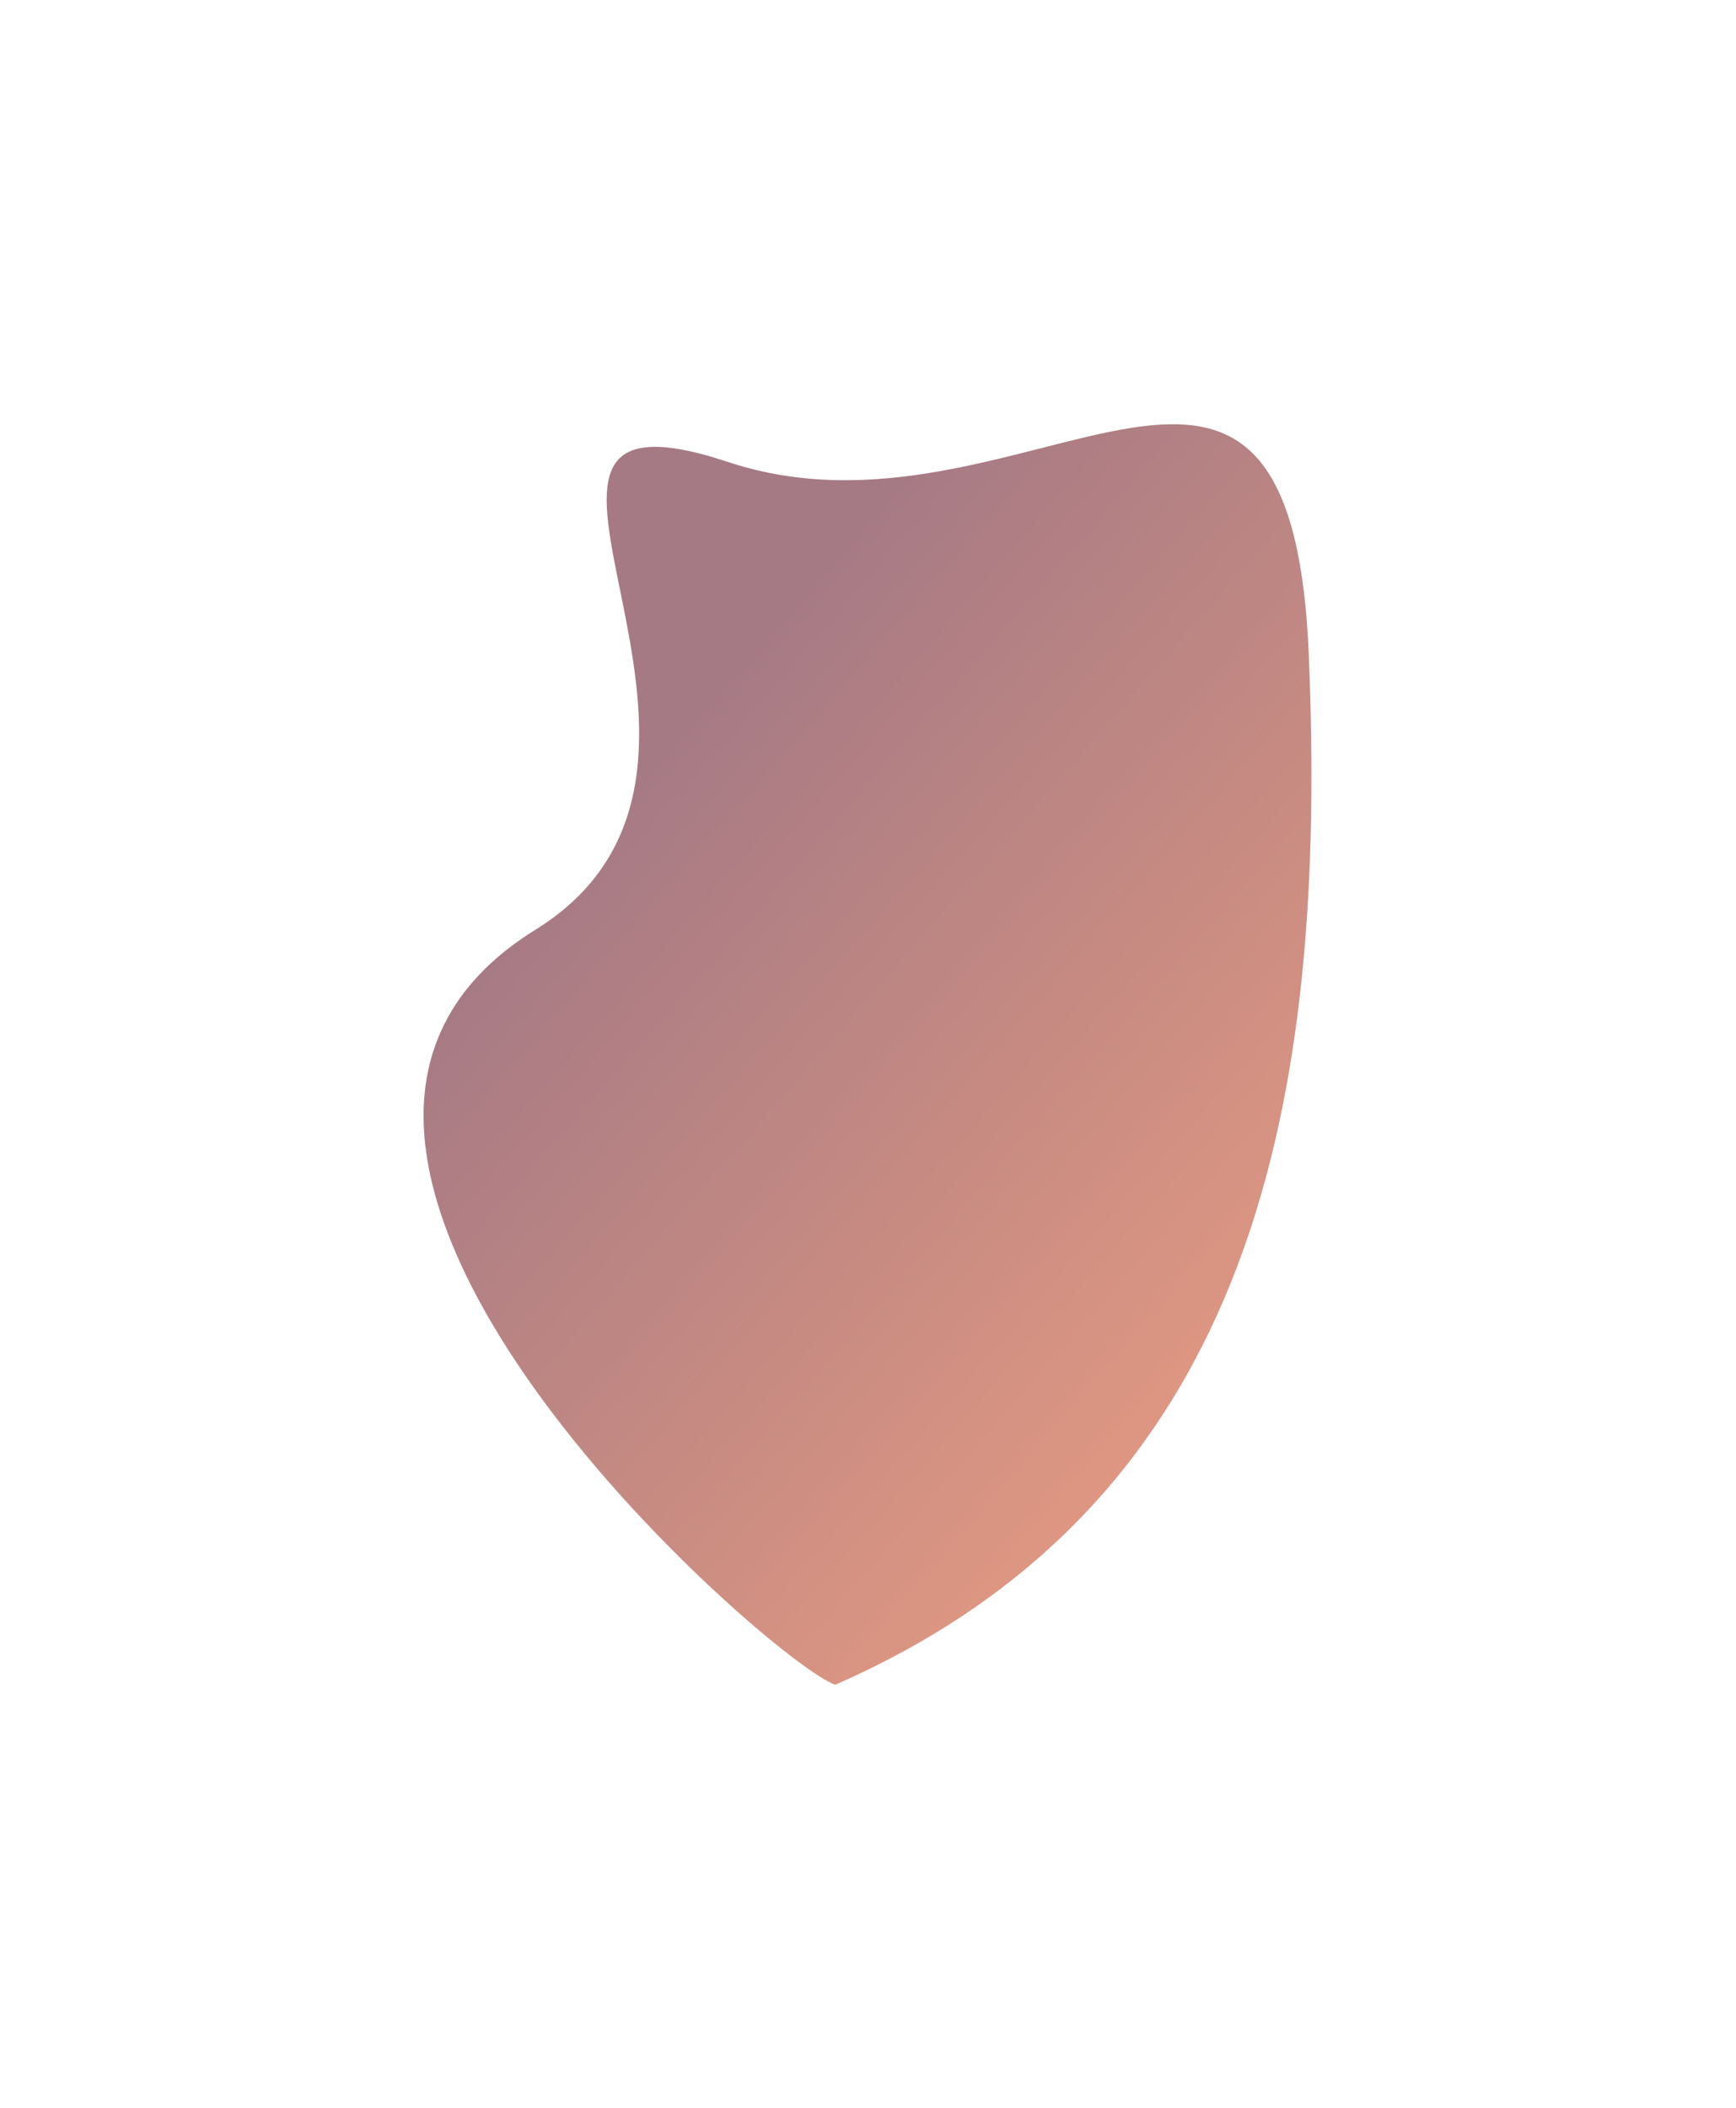
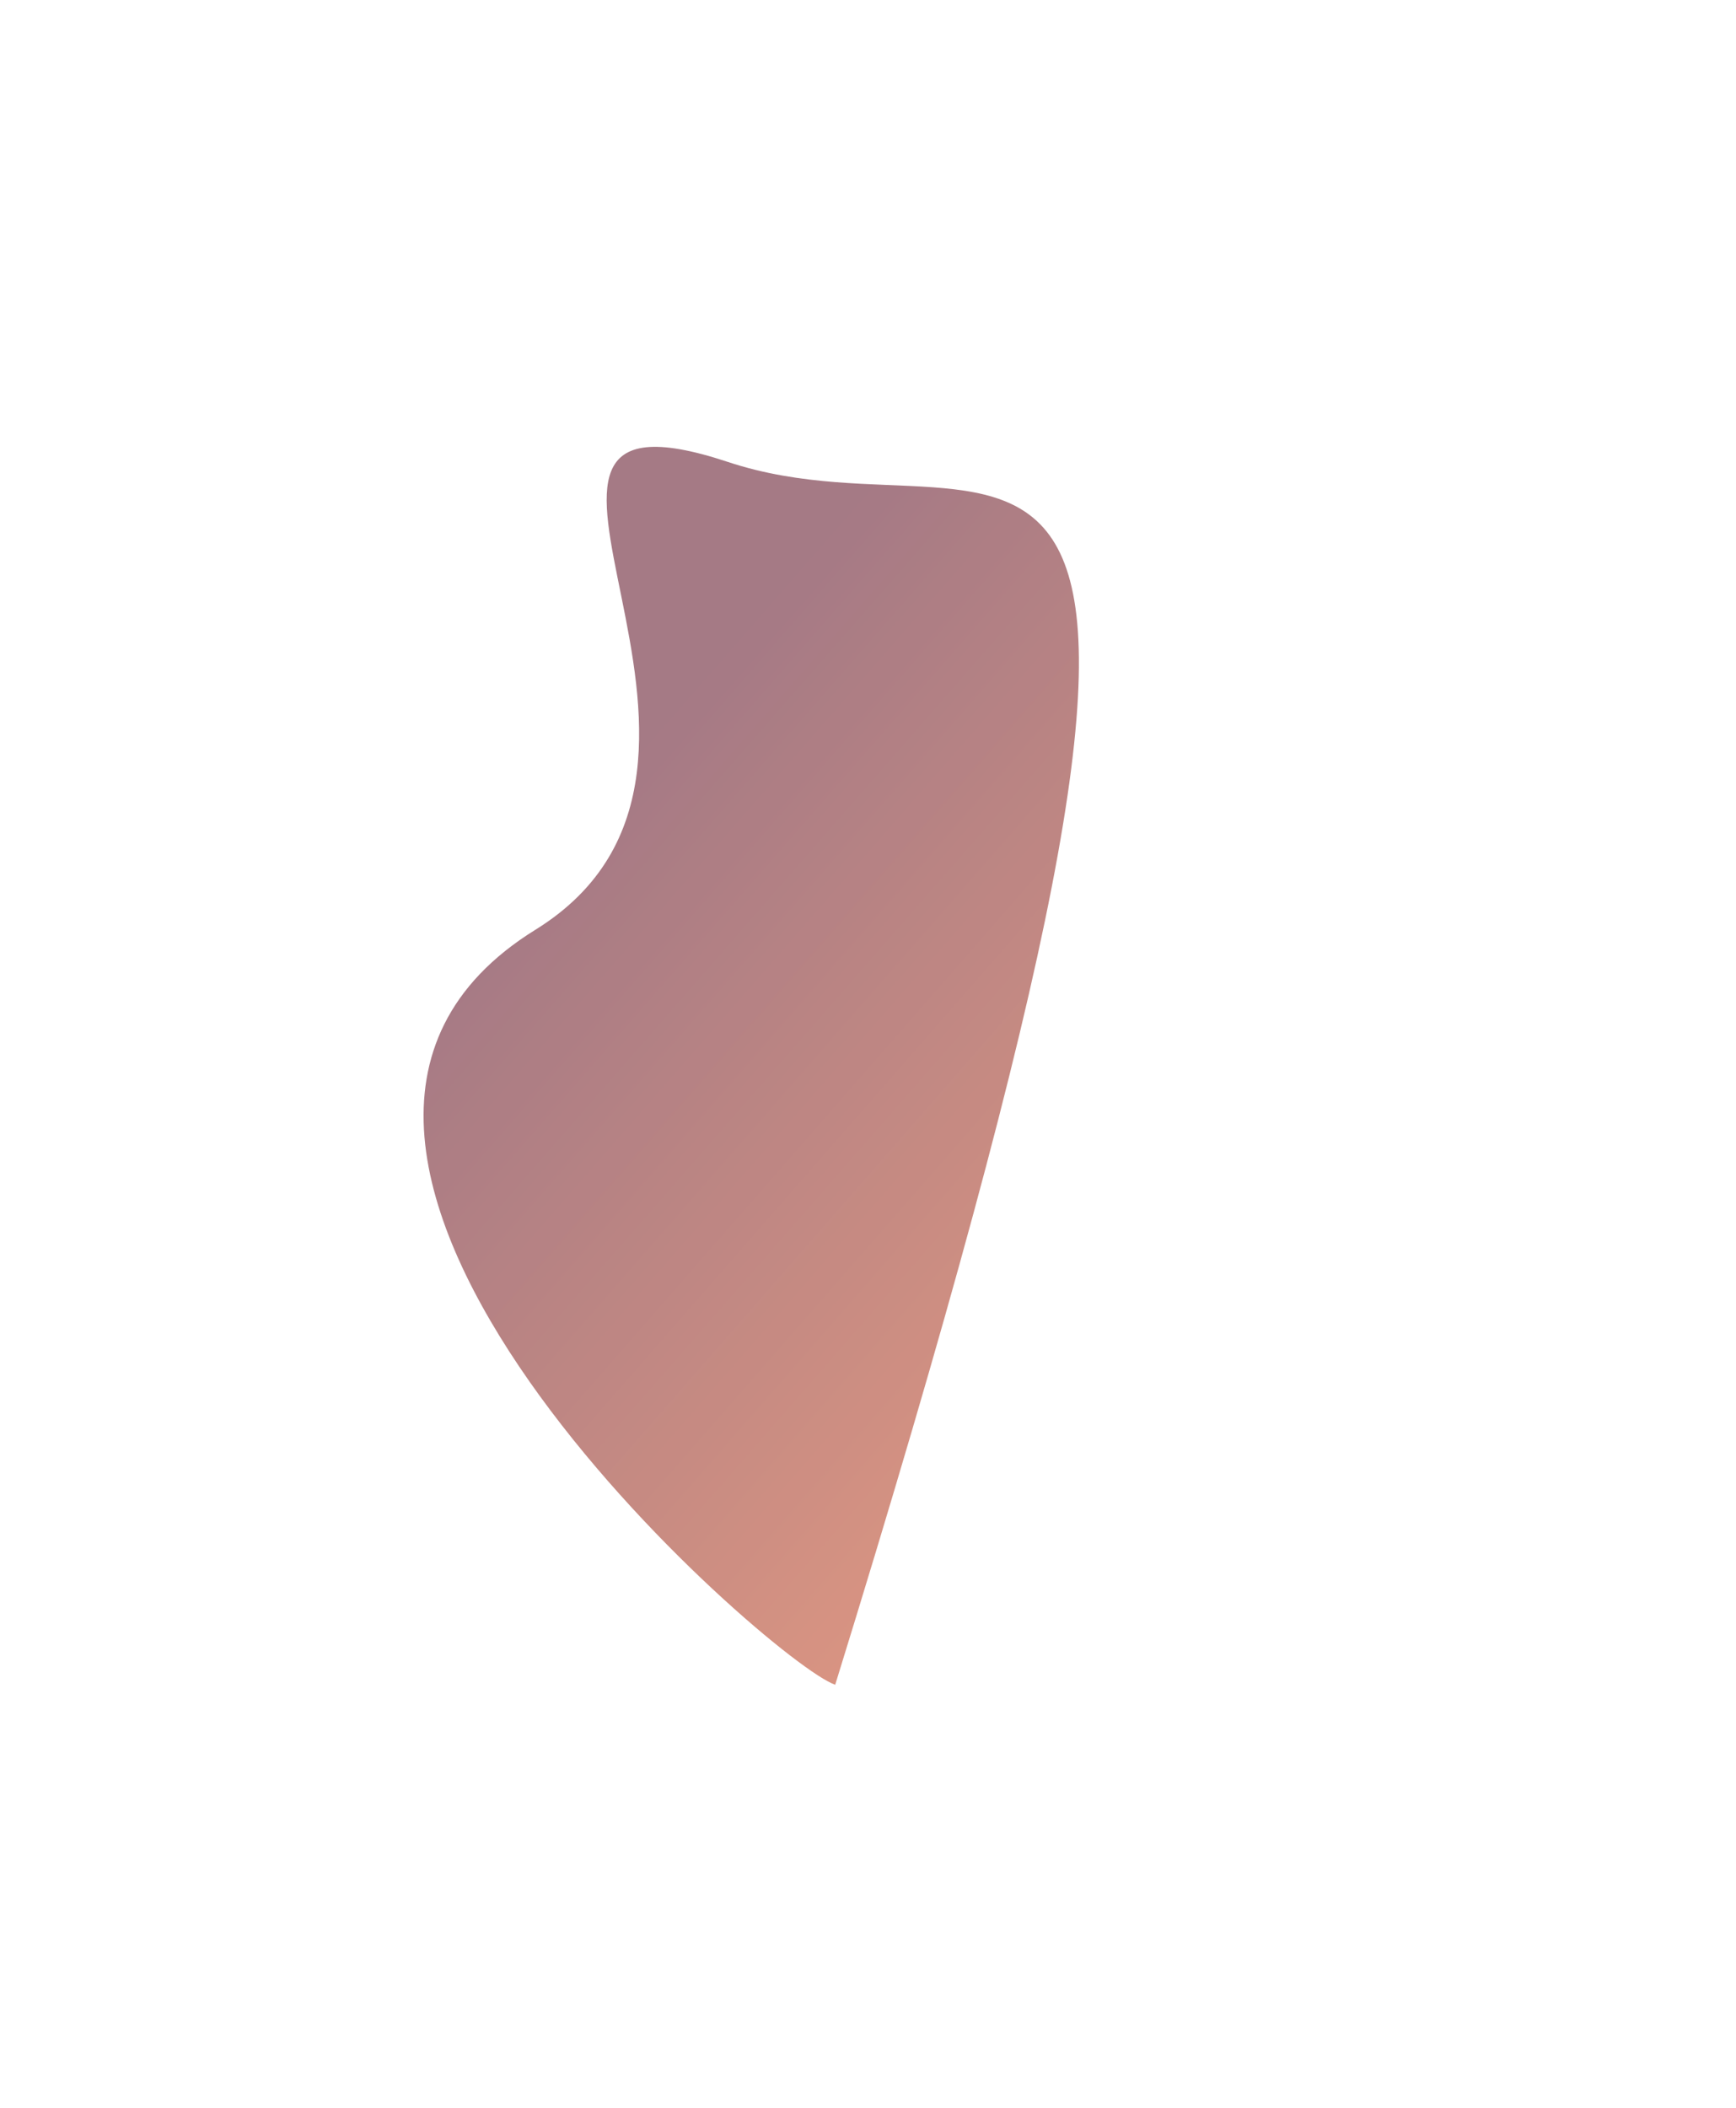
<svg xmlns="http://www.w3.org/2000/svg" width="903" height="1096" viewBox="0 0 903 1096" fill="none">
  <g opacity="0.8" filter="url(#filter0_f_79_5)">
-     <path d="M278.498 483.347C94.817 597.022 401.89 865.054 434.442 875.85C654.442 779.652 690.343 569.614 680.78 340.362C671.217 111.109 531.426 290.829 378.615 240.148C225.803 189.468 417.278 397.459 278.498 483.347Z" fill="url(#paint0_linear_79_5)" fill-opacity="0.7" />
+     <path d="M278.498 483.347C94.817 597.022 401.89 865.054 434.442 875.85C671.217 111.109 531.426 290.829 378.615 240.148C225.803 189.468 417.278 397.459 278.498 483.347Z" fill="url(#paint0_linear_79_5)" fill-opacity="0.7" />
  </g>
  <defs>
    <filter id="filter0_f_79_5" x="0.324" y="0.551" width="901.834" height="1095.3" filterUnits="userSpaceOnUse" color-interpolation-filters="sRGB">
      <feFlood flood-opacity="0" result="BackgroundImageFix" />
      <feBlend mode="normal" in="SourceGraphic" in2="BackgroundImageFix" result="shape" />
      <feGaussianBlur stdDeviation="110" result="effect1_foregroundBlur_79_5" />
    </filter>
    <linearGradient id="paint0_linear_79_5" x1="112.457" y1="404.87" x2="700.811" y2="919.307" gradientUnits="userSpaceOnUse">
      <stop offset="0.196" stop-color="#5E1125" />
      <stop offset="1" stop-color="#F05B1C" />
    </linearGradient>
  </defs>
</svg>